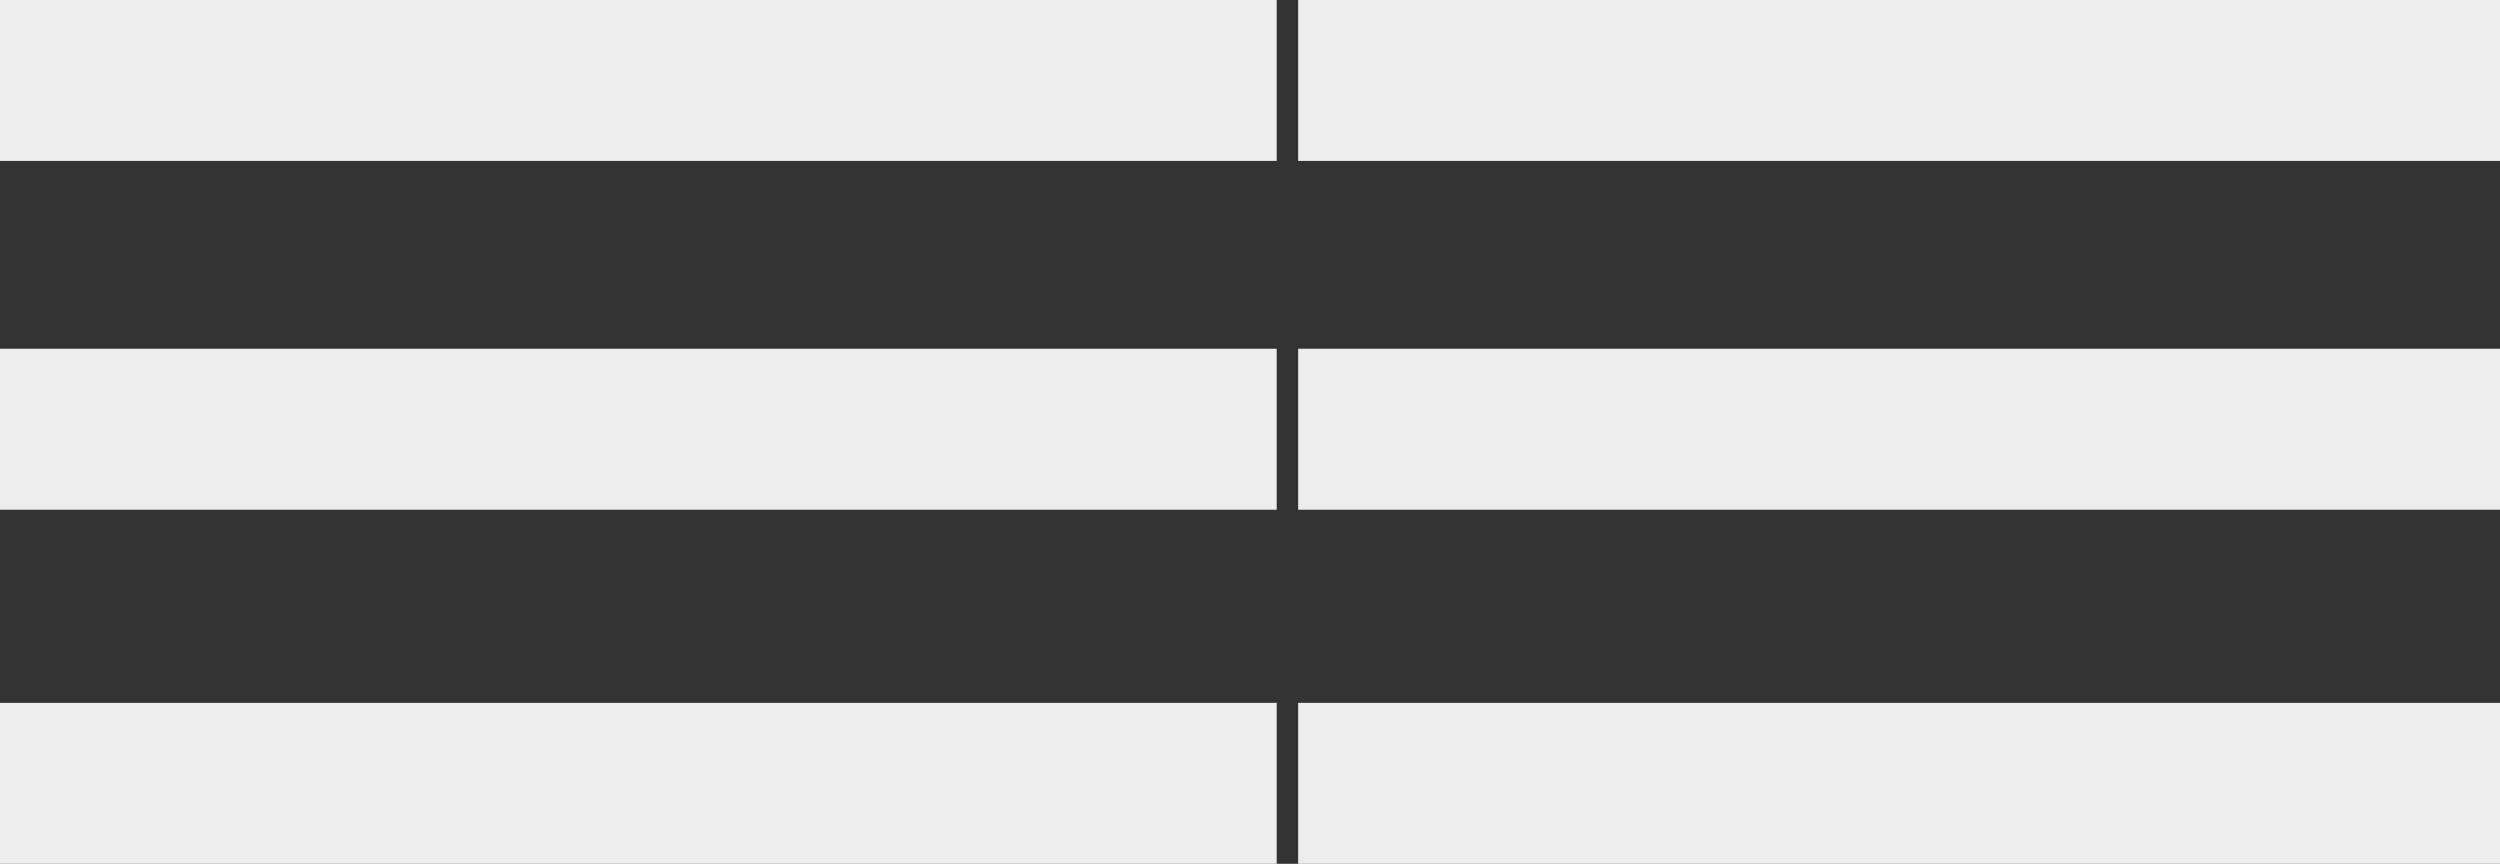
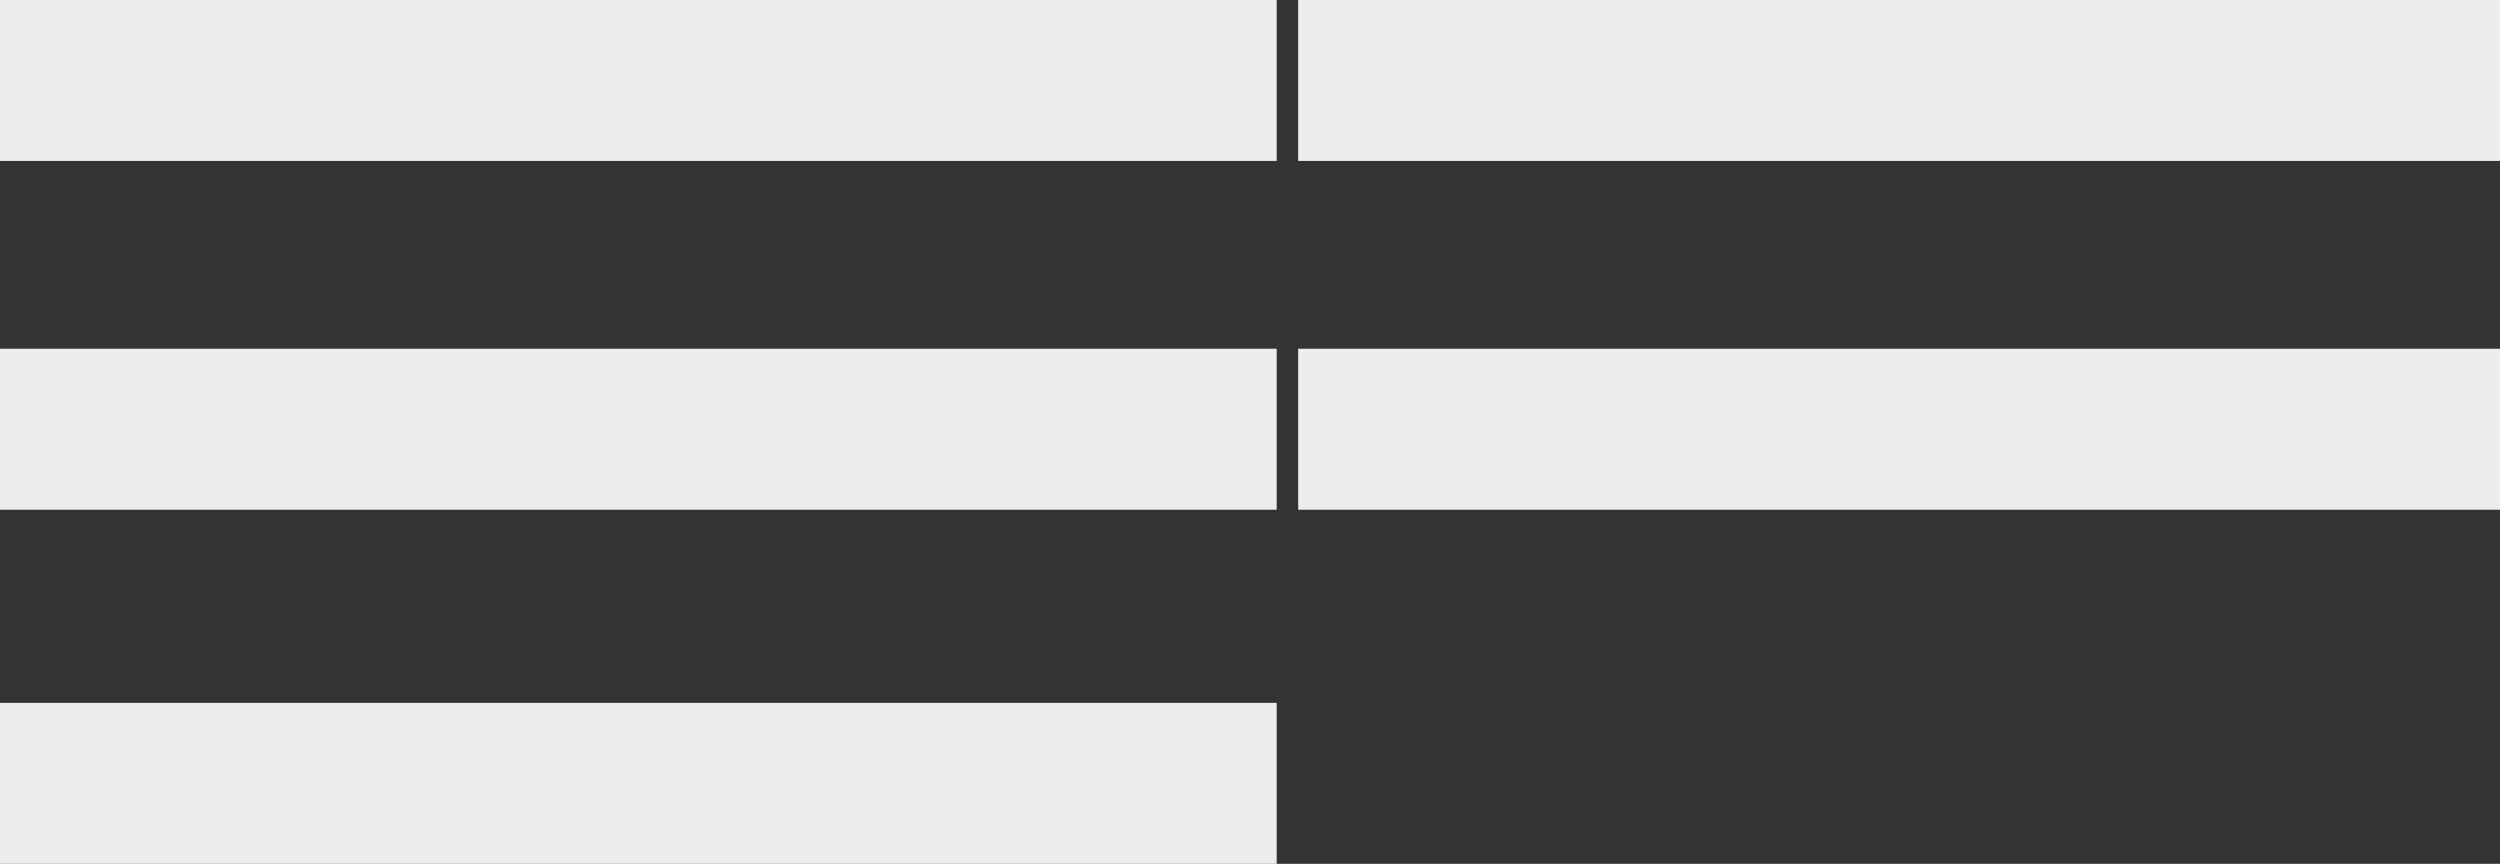
<svg xmlns="http://www.w3.org/2000/svg" height="161.0px" width="465.95px">
  <rect width="100%" height="100%" fill="#333333" stroke="none" />
  <g transform="matrix(1.0, 0.0, 0.0, 1.0, 233.0, 80.5)">
-     <path d="M4.95 -80.5 L4.95 -50.5 -233.0 -50.5 -233.0 -80.5 4.95 -80.5 M8.95 -80.5 L232.95 -80.5 232.95 -50.5 8.95 -50.5 8.95 -80.5 M232.95 -15.5 L232.95 14.5 8.95 14.5 8.95 -15.5 232.95 -15.5 M232.95 80.5 L8.95 80.5 8.95 50.5 232.95 50.5 232.95 80.5 M4.95 -15.5 L4.95 14.5 -233.0 14.5 -233.0 -15.5 4.95 -15.5 M4.95 50.5 L4.95 80.5 -233.0 80.5 -233.0 50.5 4.95 50.5" fill="#ededee" fill-rule="evenodd" stroke="none" />
+     <path d="M4.95 -80.5 L4.95 -50.5 -233.0 -50.5 -233.0 -80.5 4.95 -80.5 M8.95 -80.5 L232.95 -80.5 232.95 -50.5 8.95 -50.5 8.95 -80.5 M232.95 -15.5 L232.95 14.5 8.95 14.5 8.95 -15.5 232.95 -15.5 M232.95 80.5 M4.95 -15.5 L4.95 14.5 -233.0 14.5 -233.0 -15.5 4.95 -15.5 M4.95 50.5 L4.95 80.5 -233.0 80.5 -233.0 50.5 4.95 50.5" fill="#ededee" fill-rule="evenodd" stroke="none" />
  </g>
</svg>